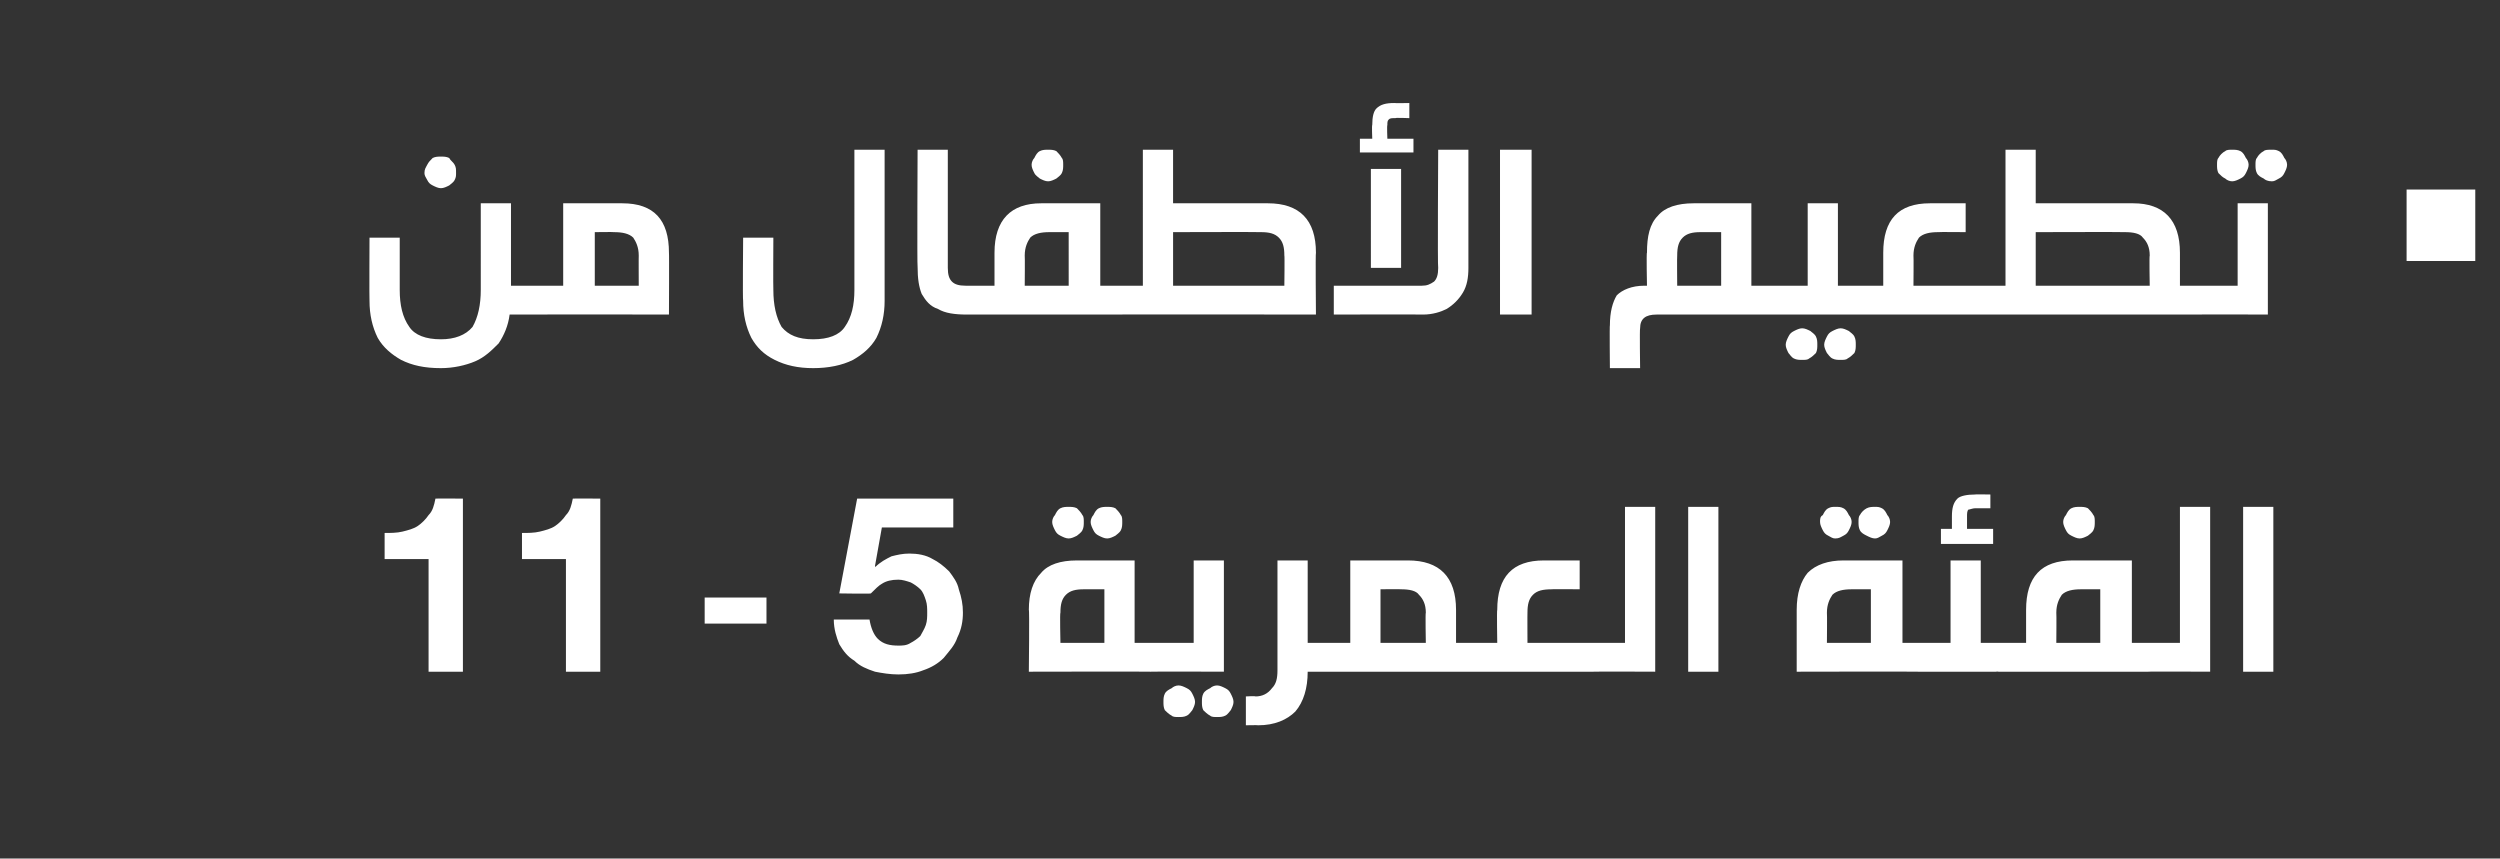
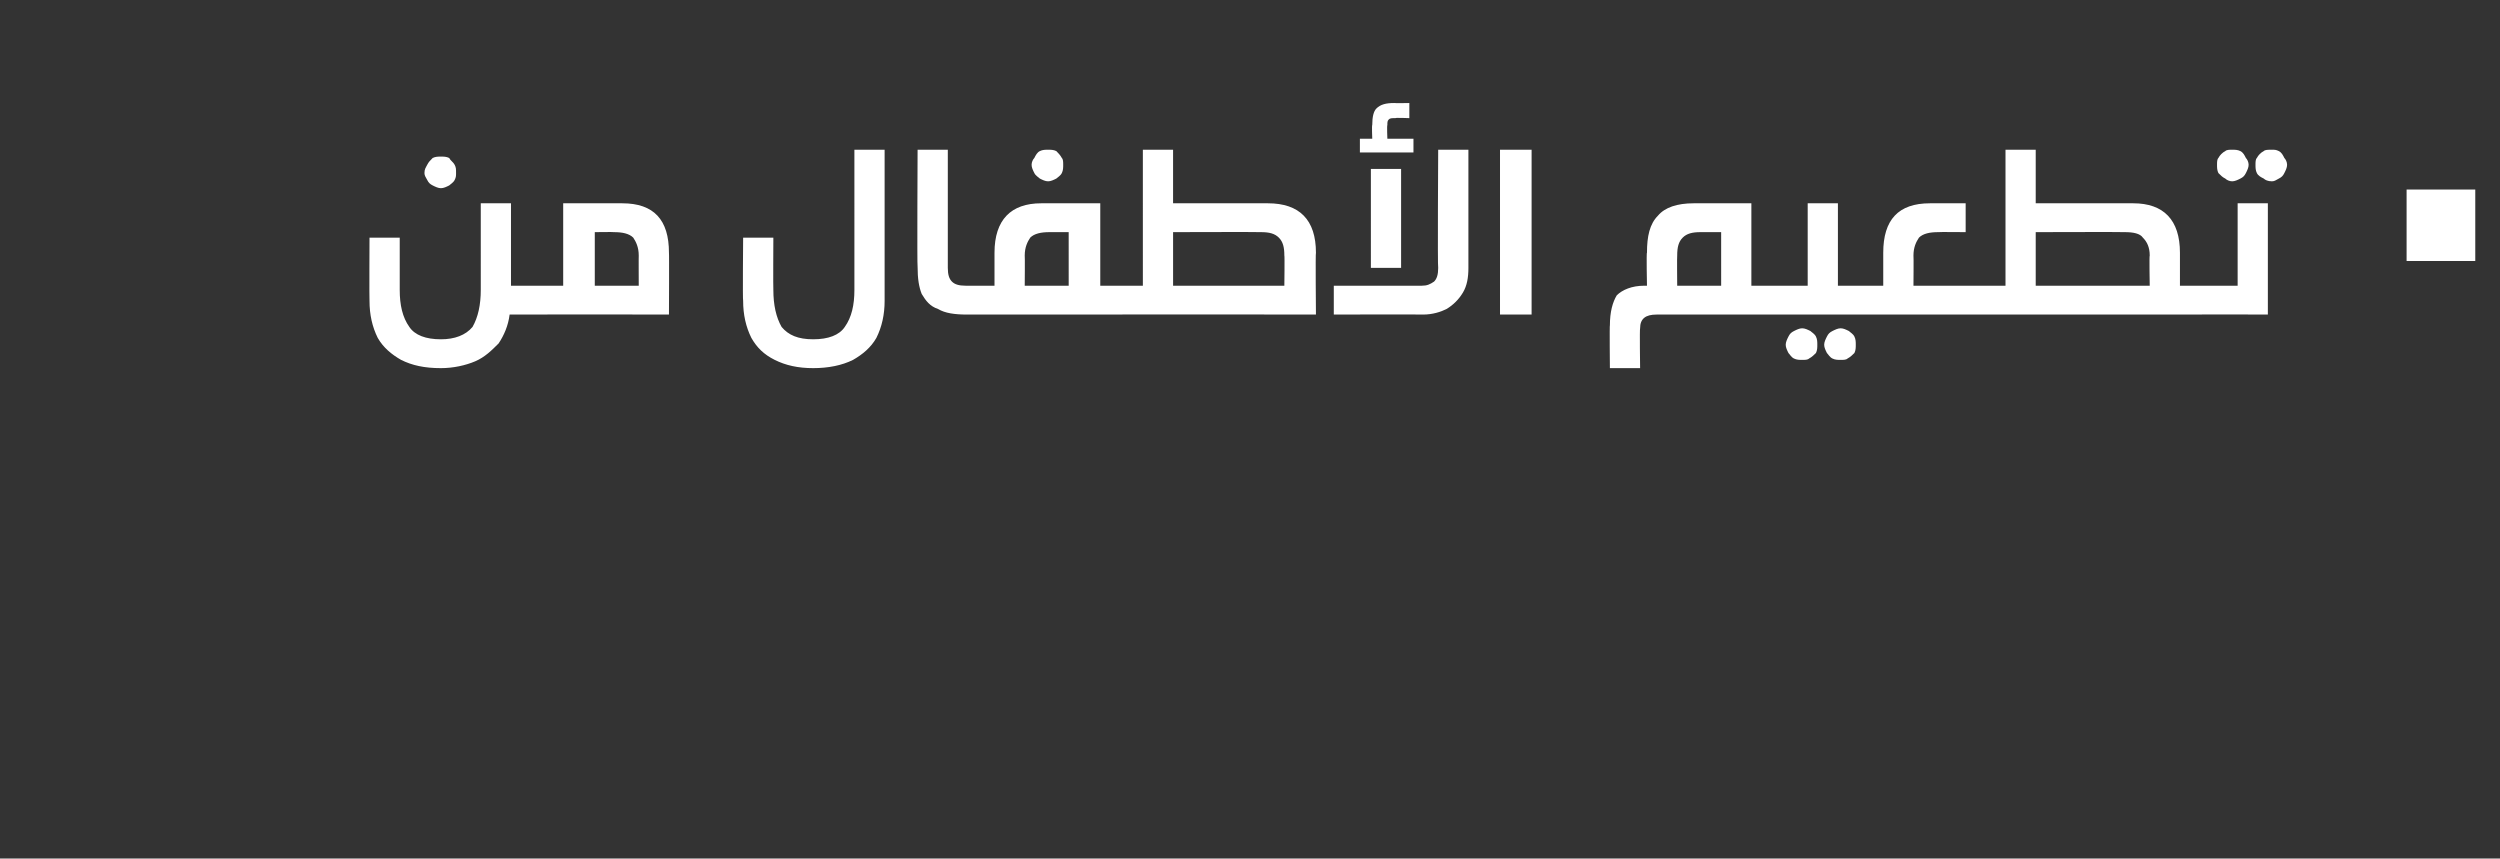
<svg xmlns="http://www.w3.org/2000/svg" version="1.1" width="182px" height="62.5px" viewBox="0 -9 182 62.5" style="top:-9px">
  <rect x="0" y="-9" width="182" height="62.5" fill="#333333" stroke="none" />
  <desc>5 - 11</desc>
  <defs />
  <g id="Polygon39491">
-     <path d="m33.7 39.9V27.3s-2.02-.02-2 0c-.1.5-.2.9-.5 1.2c-.2.3-.5.6-.8.8c-.3.2-.7.3-1.1.4c-.4.1-.9.1-1.3.1v1.9h3.2v8.2h2.5zm10 0V27.3s-2.01-.02-2 0c-.1.5-.2.9-.5 1.2c-.2.3-.5.6-.8.8c-.3.2-.7.3-1.1.4c-.4.1-.9.1-1.3.1v1.9h3.2v8.2h2.5zm12.1-5.4v1.9h-4.5v-1.9h4.5zm13.6-5.1v-2.1h-7l-1.3 6.9s2.34.04 2.3 0c.3-.3.6-.6.8-.7c.3-.2.7-.3 1.2-.3c.3 0 .6.1.9.2c.2.1.5.3.7.5c.2.2.3.5.4.8c.1.3.1.6.1.9c0 .3 0 .6-.1.9c-.1.3-.3.6-.4.8c-.2.2-.5.4-.7.5c-.3.2-.6.2-.9.2c-.6 0-1.1-.1-1.5-.5c-.3-.3-.5-.8-.6-1.4h-2.6c0 .7.2 1.3.4 1.8c.3.5.6.9 1.1 1.2c.4.4.9.6 1.5.8c.5.1 1.1.2 1.7.2c.7 0 1.3-.1 1.8-.3c.6-.2 1.1-.5 1.5-.9c.4-.5.8-.9 1-1.5c.3-.6.4-1.2.4-1.8c0-.6-.1-1.1-.3-1.7c-.1-.5-.4-.9-.7-1.3c-.4-.4-.8-.7-1.2-.9c-.5-.3-1.1-.4-1.7-.4c-.5 0-.9.1-1.3.2c-.4.2-.8.4-1.2.8c.04-.02 0-.1 0-.1l.5-2.8h5.2zm14.4 8.4c.2 0 .3 0 .4.1c.1 0 .2.1.2.3c.1.1.1.4.1.6v.7l-.3.3c-.1 0-.2.1-.4.1c0-.02-8.9 0-8.9 0c0 0 .05-4.54 0-4.5c0-1.2.3-2.1.9-2.7c.5-.6 1.4-.9 2.6-.9h4.2v6h1.2zm-4.9-3.9c-.6 0-1 .1-1.3.4c-.3.3-.4.7-.4 1.3c-.05-.02 0 2.2 0 2.2h3.2v-3.9h-1.5s.02-.02 0 0zm-1.1-6c.2 0 .4 0 .6.1c.1.1.3.3.4.5c.1.1.1.3.1.5c0 .2 0 .4-.1.6c-.1.2-.3.3-.4.4c-.2.1-.4.2-.6.2c-.2 0-.4-.1-.6-.2c-.2-.1-.3-.2-.4-.4c-.1-.2-.2-.4-.2-.6c0-.2.1-.4.2-.5c.1-.2.2-.4.4-.5c.2-.1.4-.1.6-.1zm2.8 0c.2 0 .4 0 .6.1c.1.1.3.3.4.5c.1.1.1.3.1.5c0 .2 0 .4-.1.6c-.1.2-.3.3-.4.4c-.2.1-.4.2-.6.2c-.2 0-.4-.1-.6-.2c-.2-.1-.3-.2-.4-.4c-.1-.2-.2-.4-.2-.6c0-.2.1-.4.2-.5c.1-.2.2-.4.4-.5c.2-.1.4-.1.6-.1zm5.2 13c.2 0 .4.1.6.2c.2.1.3.2.4.4c.1.2.2.4.2.6c0 .2-.1.4-.2.6c-.1.1-.2.3-.4.4c-.2.1-.4.1-.6.1c-.2 0-.4 0-.5-.1c-.2-.1-.4-.3-.5-.4c-.1-.2-.1-.4-.1-.6c0-.2 0-.4.1-.6c.1-.2.3-.3.5-.4c.1-.1.3-.2.5-.2zm2.8 0c.2 0 .4.1.6.2c.2.1.3.2.4.4c.1.2.2.4.2.6c0 .2-.1.4-.2.6c-.1.1-.2.3-.4.4c-.2.1-.4.1-.6.1c-.2 0-.4 0-.5-.1c-.2-.1-.4-.3-.5-.4c-.1-.2-.1-.4-.1-.6c0-.2 0-.4.1-.6c.1-.2.3-.3.5-.4c.1-.1.3-.2.5-.2zm-4.8-1c-.2 0-.3-.1-.4-.1c-.1-.1-.2-.2-.2-.3c-.1-.2-.1-.4-.1-.7c0-.2 0-.5.1-.6c0-.2.1-.3.2-.3c.1-.1.2-.1.4-.1h3.1v-6h2.2v8.1s-5.29-.02-5.3 0zm12.6-2.1c.2 0 .3 0 .4.1c.1 0 .2.1.2.3c.1.1.1.4.1.6c0 .3 0 .5-.1.7c0 .1-.1.2-.2.3c-.1 0-.2.1-.4.1h-1.2c0 1.2-.3 2.2-.9 2.9c-.6.6-1.5 1-2.7 1c0-.02-.9 0-.9 0v-2.1s.68-.04.7 0c.5 0 .9-.2 1.2-.6c.3-.3.4-.7.4-1.3v-8h2.2v6h1.2zm6.1-6c2.3 0 3.5 1.2 3.5 3.6v2.4h1.2c.1 0 .3 0 .4.1c.1 0 .2.1.2.3c.1.1.1.4.1.6c0 .3 0 .5-.1.7c0 .1-.1.2-.2.3c-.1 0-.3.1-.4.1H96.4c-.2 0-.4-.1-.5-.1c-.1-.1-.1-.2-.2-.3v-1.3c.1-.2.2-.3.3-.3c.1-.1.2-.1.4-.1h1.9v-6h4.2s.04.01 0 0zm-2 6h3.3s-.04-2.22 0-2.2c0-.6-.2-1-.5-1.3c-.2-.3-.7-.4-1.3-.4c-.01-.02-1.5 0-1.5 0v3.9zm12.5-3.9c-.7 0-1.1.1-1.4.4c-.3.3-.4.7-.4 1.3c-.01-.02 0 2.2 0 2.2h4.8c.2 0 .3 0 .4.1c.1 0 .2.1.2.3c.1.1.1.4.1.6c0 .3 0 .5-.1.7c0 .1-.1.2-.2.3c-.1 0-.2.1-.4.1h-8.8c-.2 0-.4-.1-.5-.1c-.1-.1-.1-.2-.2-.3c0-.2-.1-.4-.1-.7c0-.2.1-.5.1-.6c.1-.2.1-.3.2-.3c.1-.1.3-.1.5-.1h1.8s-.04-2.44 0-2.4c0-2.4 1.1-3.6 3.4-3.6h2.6v2.1s-2.05-.02-2 0zm3 6c-.2 0-.3-.1-.4-.1l-.3-.3v-1.3c.1-.2.2-.3.3-.3c.1-.1.2-.1.4-.1h2.3v-9.9h2.2v12s-4.52-.02-4.5 0zm6.9 0v-12h2.2v12h-2.2zm16.8-2.1c.1 0 .3 0 .4.1c.1 0 .2.1.2.3c.1.1.1.4.1.6c0 .3 0 .5-.1.7c0 .1-.1.2-.2.3c-.1 0-.3.1-.4.1c-.04-.02-8.9 0-8.9 0v-4.5c0-1.2.3-2.1.8-2.7c.6-.6 1.5-.9 2.6-.9h4.3v6h1.2zm-4.9-3.9c-.6 0-1.1.1-1.4.4c-.2.3-.4.7-.4 1.3c.02-.02 0 2.2 0 2.2h3.2v-3.9h-1.4s-.02-.02 0 0zm-1.2-6c.3 0 .4 0 .6.1c.2.1.3.3.4.5c.1.1.2.3.2.5c0 .2-.1.4-.2.6c-.1.2-.2.3-.4.4c-.2.1-.3.2-.6.2c-.2 0-.3-.1-.5-.2c-.2-.1-.3-.2-.4-.4c-.1-.2-.2-.4-.2-.6c0-.2 0-.4.2-.5c.1-.2.2-.4.4-.5c.2-.1.3-.1.5-.1zm2.9 0c.2 0 .3 0 .5.1c.2.1.3.3.4.5c.1.1.2.3.2.5c0 .2-.1.4-.2.6c-.1.2-.2.3-.4.4c-.2.1-.3.2-.5.2c-.2 0-.4-.1-.6-.2c-.2-.1-.4-.2-.5-.4c-.1-.2-.1-.4-.1-.6c0-.2 0-.4.1-.5c.1-.2.3-.4.5-.5c.2-.1.4-.1.6-.1zm8.8 9.9c.2 0 .4 0 .5.1c.1 0 .1.1.2.3c0 .1.1.4.1.6c0 .3-.1.5-.1.7c-.1.1-.1.2-.2.3c-.1 0-.3.1-.5.1h-5.6c-.2 0-.4-.1-.5-.1c-.1-.1-.1-.2-.2-.3c0-.2-.1-.4-.1-.7c0-.2.1-.5.1-.6c.1-.2.1-.3.2-.3c.1-.1.3-.1.5-.1h2.3v-6h2.2v6h1.1zm-1.5-9.8c-.2 0-.4.1-.5.1c-.1.1-.1.3-.1.5v.9h1.9v1.1h-3.8v-1.1h.8v-.9c0-.6.1-1 .4-1.3c.2-.2.7-.3 1.3-.3c-.04-.02 1.1 0 1.1 0v1s-1.11.01-1.1 0zm12.6 9.8c.1 0 .3 0 .4.1c.1 0 .2.1.2.3c.1.1.1.4.1.6c0 .3 0 .5-.1.7c0 .1-.1.2-.2.3c-.1 0-.3.1-.4.1h-10.9c-.2 0-.3-.1-.4-.1c-.1-.1-.2-.2-.2-.3c-.1-.2-.1-.4-.1-.7c0-.2 0-.5.1-.6c0-.2.1-.3.2-.3c.1-.1.2-.1.4-.1h2v-2.4c0-2.4 1.1-3.6 3.4-3.6h4.3v6h1.2zm-4.9-3.9c-.6 0-1.1.1-1.4.4c-.2.3-.4.7-.4 1.3c.02-.02 0 2.2 0 2.2h3.2v-3.9h-1.4s-.02-.02 0 0zm-.1-6c.2 0 .4 0 .6.1c.1.1.3.3.4.5c.1.1.1.3.1.5c0 .2 0 .4-.1.6c-.1.2-.3.3-.4.4c-.2.1-.4.2-.6.2c-.2 0-.4-.1-.6-.2c-.2-.1-.3-.2-.4-.4c-.1-.2-.2-.4-.2-.6c0-.2.1-.4.2-.5c.1-.2.2-.4.4-.5c.2-.1.4-.1.6-.1zm5 12c-.2 0-.4-.1-.5-.1c-.1-.1-.1-.2-.2-.3c0-.2-.1-.4-.1-.7c0-.2.1-.5.1-.6c.1-.2.1-.3.2-.3c.1-.1.3-.1.5-.1h2.3v-9.9h2.2v12s-4.54-.02-4.5 0zm6.9 0v-12h2.2v12h-2.2z" stroke="none" fill="#fff" />
-   </g>
+     </g>
  <g id="Polygon39490">
    <path d="m39.1 11.8c.2 0 .3 0 .4.1c.1 0 .2.1.2.3c.1.1.1.4.1.6v.7l-.3.3c-.1 0-.2.1-.4.1h-2c-.1.8-.4 1.5-.8 2.1c-.5.5-1 1-1.7 1.3c-.7.3-1.6.5-2.5.5c-1.2 0-2.1-.2-2.9-.6c-.7-.4-1.3-.9-1.7-1.6c-.4-.8-.6-1.7-.6-2.7c-.02 0 0-4.6 0-4.6h2.2v3.8c0 1.1.2 2 .7 2.7c.4.6 1.2.9 2.3.9c1 0 1.8-.3 2.3-.9c.4-.7.6-1.6.6-2.7V5.8h2.2v6h1.9zm-7-9.4c.2 0 .4 0 .6.1c.1.2.3.3.4.5c.1.2.1.3.1.6c0 .2 0 .3-.1.5c-.1.2-.3.3-.4.4c-.2.1-.4.2-.6.2c-.2 0-.4-.1-.6-.2c-.2-.1-.3-.2-.4-.4c-.1-.2-.2-.3-.2-.5c0-.3.1-.4.2-.6c.1-.2.2-.3.4-.5c.2-.1.4-.1.6-.1zm13.2 3.4c2.3 0 3.4 1.2 3.4 3.6c.02-.04 0 4.5 0 4.5c0 0-9.6-.02-9.6 0c-.2 0-.3-.1-.4-.1c-.1-.1-.2-.2-.2-.3c-.1-.2-.1-.4-.1-.7c0-.2 0-.5.1-.6c0-.2.1-.3.2-.3c.1-.1.2-.1.4-.1h1.9v-6h4.3s-.03.01 0 0zm-2 6h3.2s-.01-2.22 0-2.2c0-.6-.2-1-.4-1.3c-.3-.3-.8-.4-1.4-.4c.02-.02-1.4 0-1.4 0v3.9zm21.1 1.1c0 1-.2 1.9-.6 2.7c-.4.7-1 1.2-1.7 1.6c-.8.4-1.8.6-2.9.6c-1.1 0-2-.2-2.8-.6c-.8-.4-1.3-.9-1.7-1.6c-.4-.8-.6-1.7-.6-2.7c-.04 0 0-4.6 0-4.6h2.2s-.02 3.81 0 3.8c0 1.1.2 2 .6 2.7c.5.6 1.2.9 2.3.9c1.1 0 1.9-.3 2.3-.9c.5-.7.7-1.6.7-2.7V1.9h2.2v11s.02 0 0 0zm4.6-2.4c0 .5.1.8.3 1c.2.2.5.3 1 .3h.1c.2 0 .3 0 .4.1c.1 0 .2.1.3.3v1.3c-.1.1-.1.2-.2.3c-.1 0-.3.1-.5.1c-.9 0-1.6-.1-2.1-.4c-.6-.2-.9-.6-1.2-1.1c-.2-.5-.3-1.1-.3-2c-.04.04 0-8.5 0-8.5h2.2v8.6s0 .05 0 0zm12.3 1.3c.1 0 .3 0 .4.1c.1 0 .2.1.2.3c.1.1.1.4.1.6c0 .3 0 .5-.1.7c0 .1-.1.2-.2.3c-.1 0-.2.1-.4.1H70.4c-.2 0-.3-.1-.4-.1c-.1-.1-.2-.2-.2-.3c-.1-.2-.1-.4-.1-.7c0-.2 0-.5.1-.6c0-.2.1-.3.2-.3c.1-.1.2-.1.4-.1h2V9.4c0-2.4 1.2-3.6 3.4-3.6h4.3v6h1.2zm-4.9-3.9c-.6 0-1.1.1-1.4.4c-.2.3-.4.7-.4 1.3c.02-.02 0 2.2 0 2.2h3.2V7.9h-1.4s-.01-.02 0 0zm-.1-6c.2 0 .4 0 .6.1c.1.1.3.3.4.5c.1.1.1.3.1.5c0 .2 0 .4-.1.6c-.1.2-.3.3-.4.4c-.2.1-.4.2-.6.2c-.2 0-.4-.1-.6-.2c-.1-.1-.3-.2-.4-.4c-.1-.2-.2-.4-.2-.6c0-.2.1-.4.2-.5c.1-.2.2-.4.4-.5c.2-.1.4-.1.6-.1zm16 3.9c2.3 0 3.5 1.2 3.5 3.6c-.04-.04 0 4.5 0 4.5c0 0-14.53-.02-14.5 0c-.2 0-.4-.1-.5-.1c-.1-.1-.1-.2-.2-.3c0-.2-.1-.4-.1-.7c0-.2.1-.5.1-.6c.1-.2.1-.3.2-.3c.1-.1.3-.1.5-.1h1.9V1.9h2.2v3.9h6.9zm-6.9 6h8.1s.03-2.22 0-2.2c0-.6-.1-1-.4-1.3c-.3-.3-.7-.4-1.3-.4c-.04-.02-6.4 0-6.4 0v3.9zm21.5-1.3c0 .7-.1 1.3-.4 1.8c-.3.5-.7.9-1.2 1.2c-.4.2-1 .4-1.7.4c-.04-.02-6.5 0-6.5 0v-2.1h6.4c.4 0 .6-.1.9-.3c.2-.2.3-.5.3-1c-.05.03 0-8.6 0-8.6h2.2v8.6s-.01-.01 0 0zm-7.1 0V3.3h2.2v7.2h-2.2zm1.8-10.9c-.3 0-.4 0-.5.1c-.1.1-.1.2-.1.4c-.04.04 0 1 0 1h1.9v1H99v-1h.9s-.04-.99 0-1c0-.6.1-1 .3-1.2c.3-.3.7-.4 1.3-.4c.02.02 1.1 0 1.1 0v1.1s-1.05-.04-1 0zm7.6 14.3v-12h2.3v12h-2.3zm19.5-2.1c.2 0 .3 0 .4.1c.1 0 .2.1.2.3c.1.1.1.4.1.6v.7l-.3.3c-.1 0-.2.1-.4.1h-8.1c-.8 0-1.2.3-1.2 1c-.04.04 0 2.9 0 2.9h-2.2s-.03-3.15 0-3.1c0-1 .2-1.7.5-2.2c.4-.4 1.1-.7 2-.7h.2s-.05-2.44 0-2.4c0-1.2.2-2.1.8-2.7c.5-.6 1.4-.9 2.6-.9h4.2v6h1.2zm-4.9-3.9c-.6 0-1 .1-1.3.4c-.3.3-.4.7-.4 1.3c-.02-.02 0 2.2 0 2.2h3.2V7.9h-1.5s.04-.02 0 0zm7.4 7c.2 0 .4.1.6.2c.1.1.3.2.4.4c.1.2.1.4.1.6c0 .2 0 .4-.1.6c-.1.1-.3.3-.5.4c-.1.1-.3.1-.5.1c-.2 0-.4 0-.6-.1c-.2-.1-.3-.3-.4-.4c-.1-.2-.2-.4-.2-.6c0-.2.1-.4.2-.6c.1-.2.2-.3.4-.4c.2-.1.4-.2.6-.2zm2.8 0c.2 0 .4.1.6.2c.1.1.3.2.4.4c.1.2.1.4.1.6c0 .2 0 .4-.1.6c-.1.1-.3.3-.5.4c-.1.1-.3.1-.5.1c-.2 0-.4 0-.6-.1c-.2-.1-.3-.3-.4-.4c-.1-.2-.2-.4-.2-.6c0-.2.1-.4.2-.6c.1-.2.2-.3.4-.4c.2-.1.4-.2.6-.2zm1.3-3.1c.2 0 .3 0 .4.1c.1 0 .2.1.2.3c.1.1.1.4.1.6c0 .3 0 .5-.1.7c0 .1-.1.2-.2.3c-.1 0-.2.1-.4.1h-6.6c-.2 0-.3-.1-.4-.1c-.1-.1-.2-.2-.2-.3c-.1-.2-.1-.4-.1-.7c0-.2 0-.5.1-.6c0-.2.1-.3.2-.3c.1-.1.2-.1.4-.1h2.9v-6h2.2v6h1.5zm5.8-3.9c-.6 0-1.1.1-1.4.4c-.2.3-.4.7-.4 1.3c.02-.02 0 2.2 0 2.2h4.8c.2 0 .3 0 .4.1c.1 0 .2.1.2.3c.1.1.1.4.1.6v.7l-.3.3c-.1 0-.2.1-.4.1h-8.8c-.2 0-.3-.1-.4-.1l-.3-.3v-1.3c.1-.2.2-.3.3-.3c.1-.1.2-.1.4-.1h1.8V9.4c0-2.4 1.1-3.6 3.4-3.6h2.6v2.1s-2.02-.02-2 0zm14.2-2.1c2.2 0 3.4 1.2 3.4 3.6v2.4h1.2c.2 0 .3 0 .4.1c.1 0 .2.1.2.3c.1.1.1.4.1.6c0 .3 0 .5-.1.7c0 .1-.1.2-.2.3c-.1 0-.2.1-.4.1h-15.8c-.2 0-.3-.1-.4-.1c-.1-.1-.2-.2-.2-.3c-.1-.2-.1-.4-.1-.7c0-.2 0-.5.1-.6c0-.2.1-.3.2-.3c.1-.1.2-.1.4-.1h1.9V1.9h2.2v3.9h7.1zm-7.1 6h8.3s-.04-2.22 0-2.2c0-.6-.2-1-.5-1.3c-.2-.3-.7-.4-1.3-.4c-.01-.02-6.5 0-6.5 0v3.9zm14.3-9.9c.2 0 .4 0 .6.1c.2.1.3.3.4.5c.1.1.2.3.2.5c0 .2-.1.4-.2.6c-.1.2-.2.3-.4.4c-.2.1-.4.2-.6.2c-.2 0-.4-.1-.5-.2c-.2-.1-.3-.2-.5-.4c-.1-.2-.1-.4-.1-.6c0-.2 0-.4.1-.5c.1-.2.3-.4.5-.5c.1-.1.3-.1.5-.1zm2.9 0c.2 0 .3 0 .5.1c.2.1.3.3.4.5c.1.1.2.3.2.5c0 .2-.1.4-.2.6c-.1.2-.2.3-.4.4c-.2.1-.3.2-.5.2c-.3 0-.5-.1-.6-.2c-.2-.1-.4-.2-.5-.4c-.1-.2-.1-.4-.1-.6c0-.2 0-.4.1-.5c.1-.2.3-.4.5-.5c.1-.1.3-.1.6-.1zm-5.5 12c-.2 0-.4-.1-.5-.1c-.1-.1-.1-.2-.2-.3v-1.3c.1-.2.2-.3.3-.3c.1-.1.2-.1.4-.1h3v-6h2.2v8.1s-5.22-.02-5.2 0zm15.3-3.9V4.8h5v5.2h-5z" stroke="none" fill="#fff" />
  </g>
</svg>